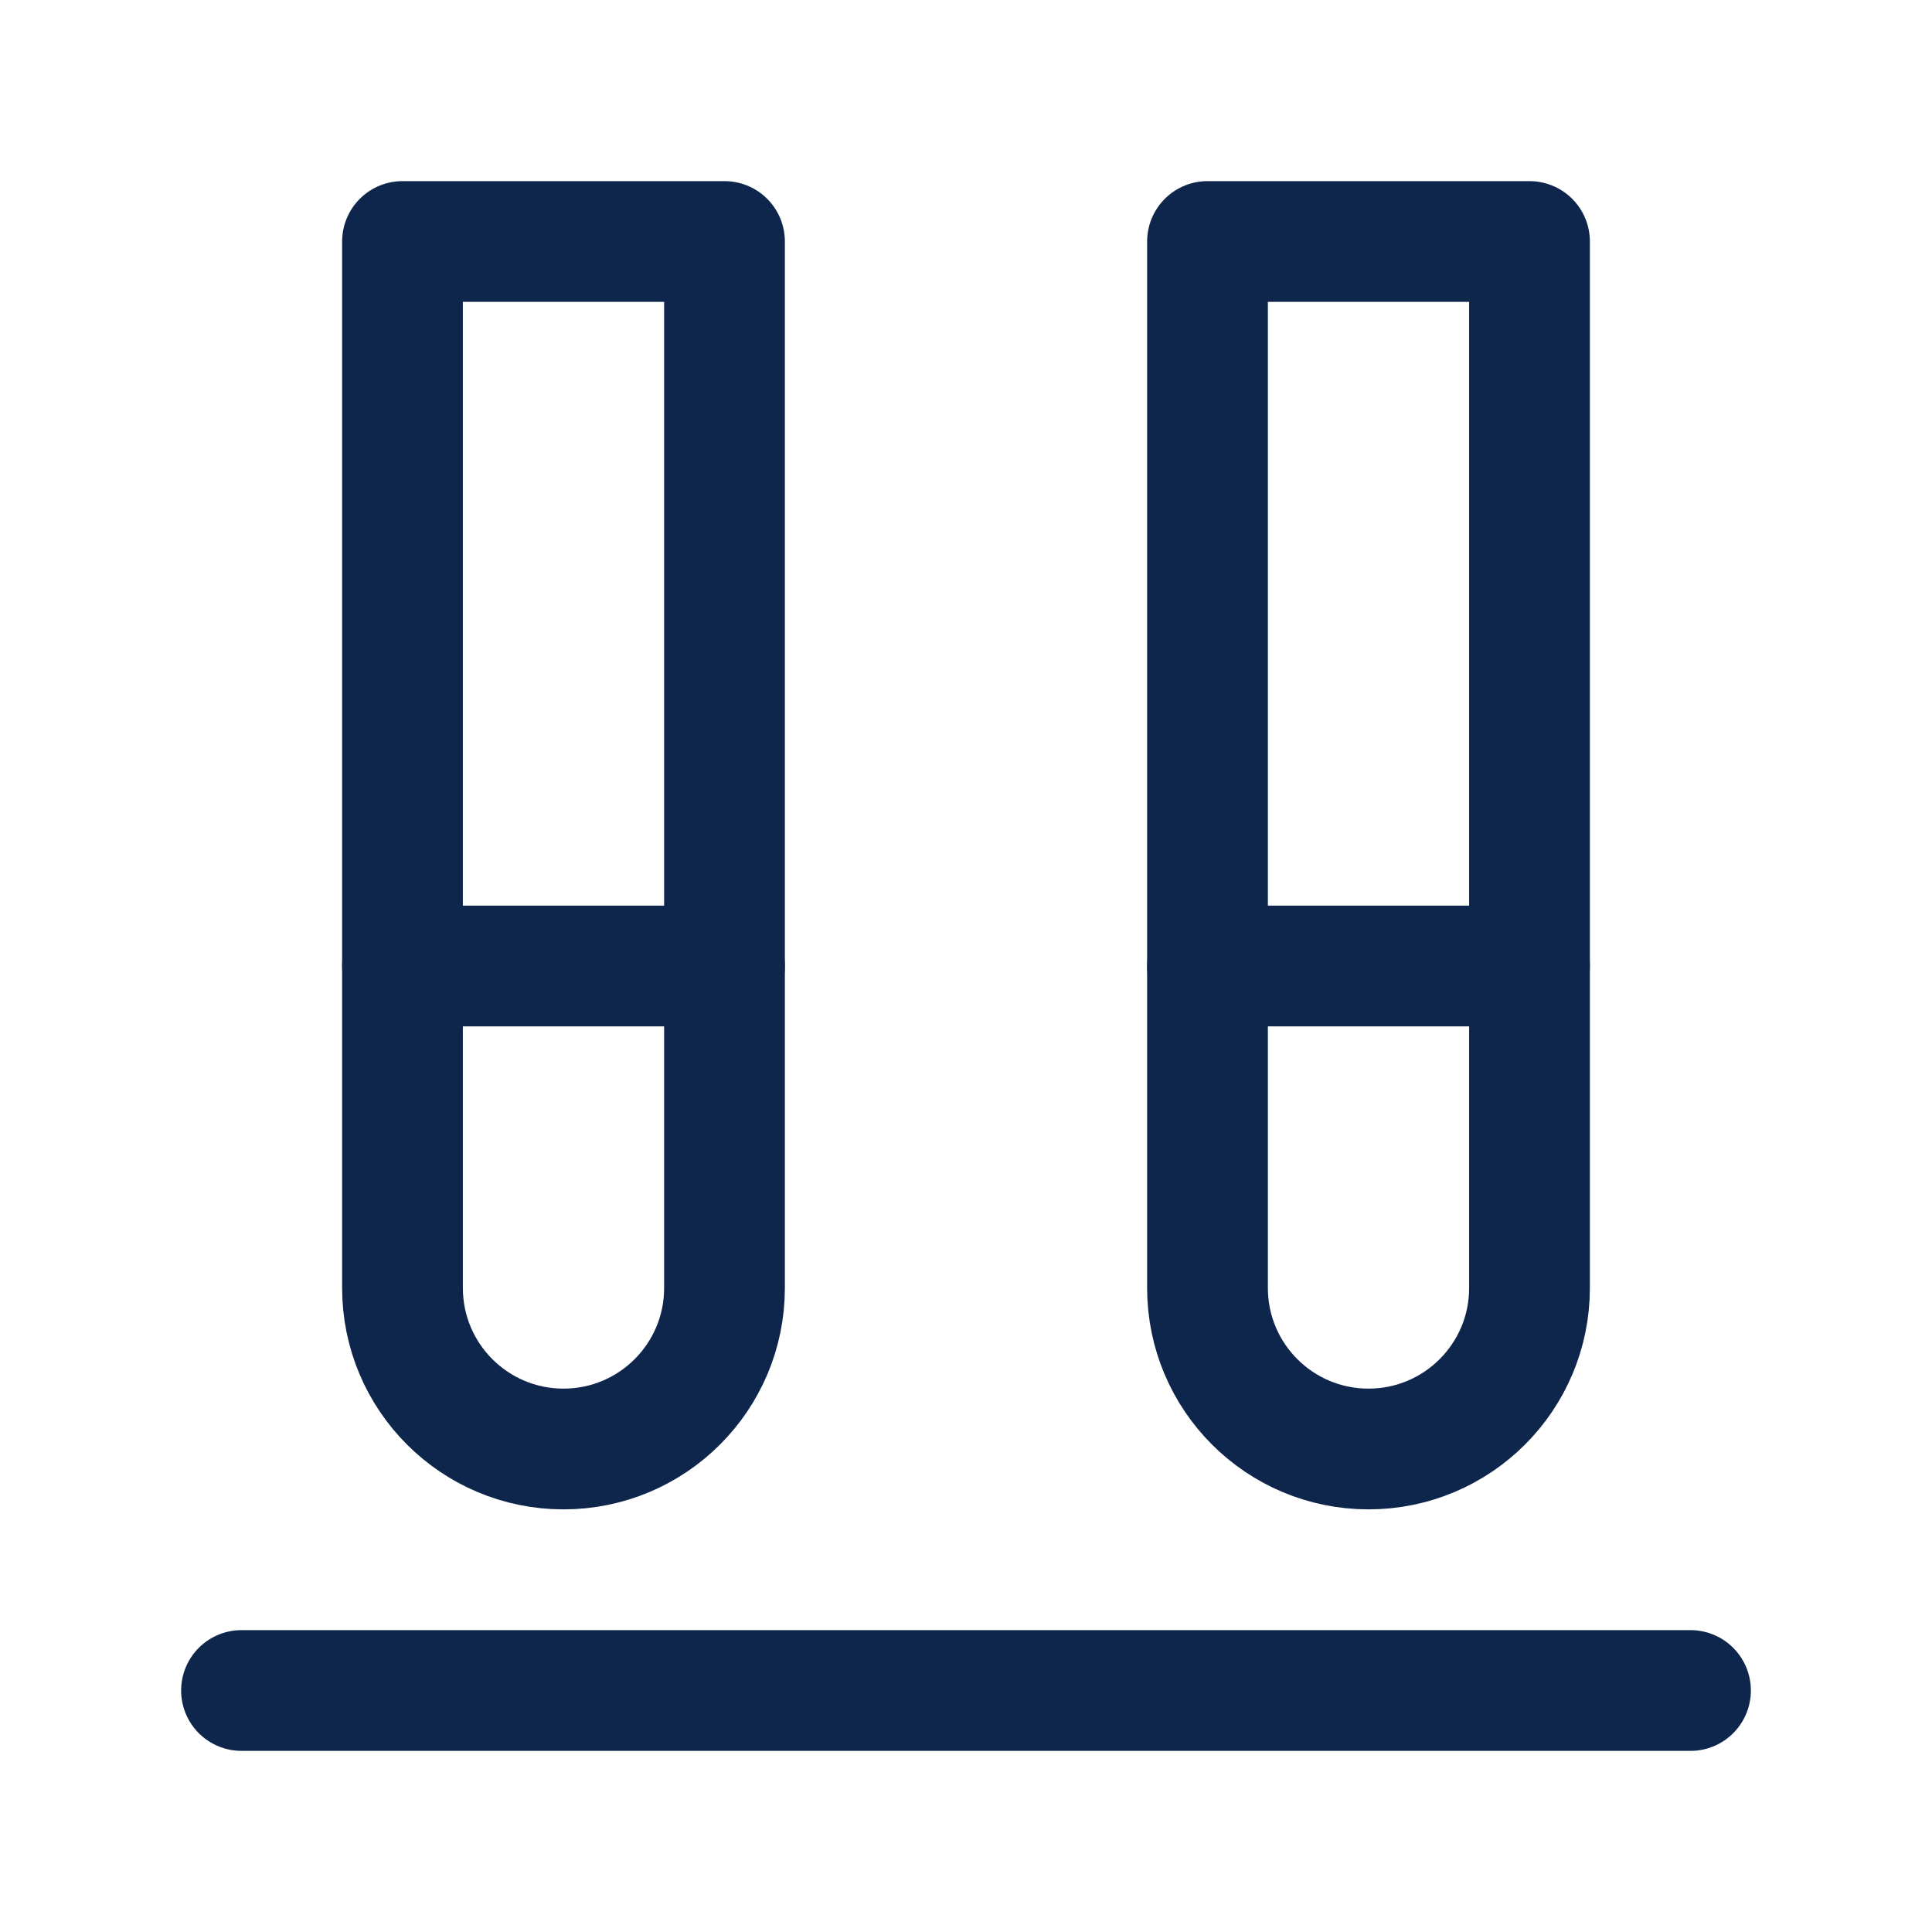
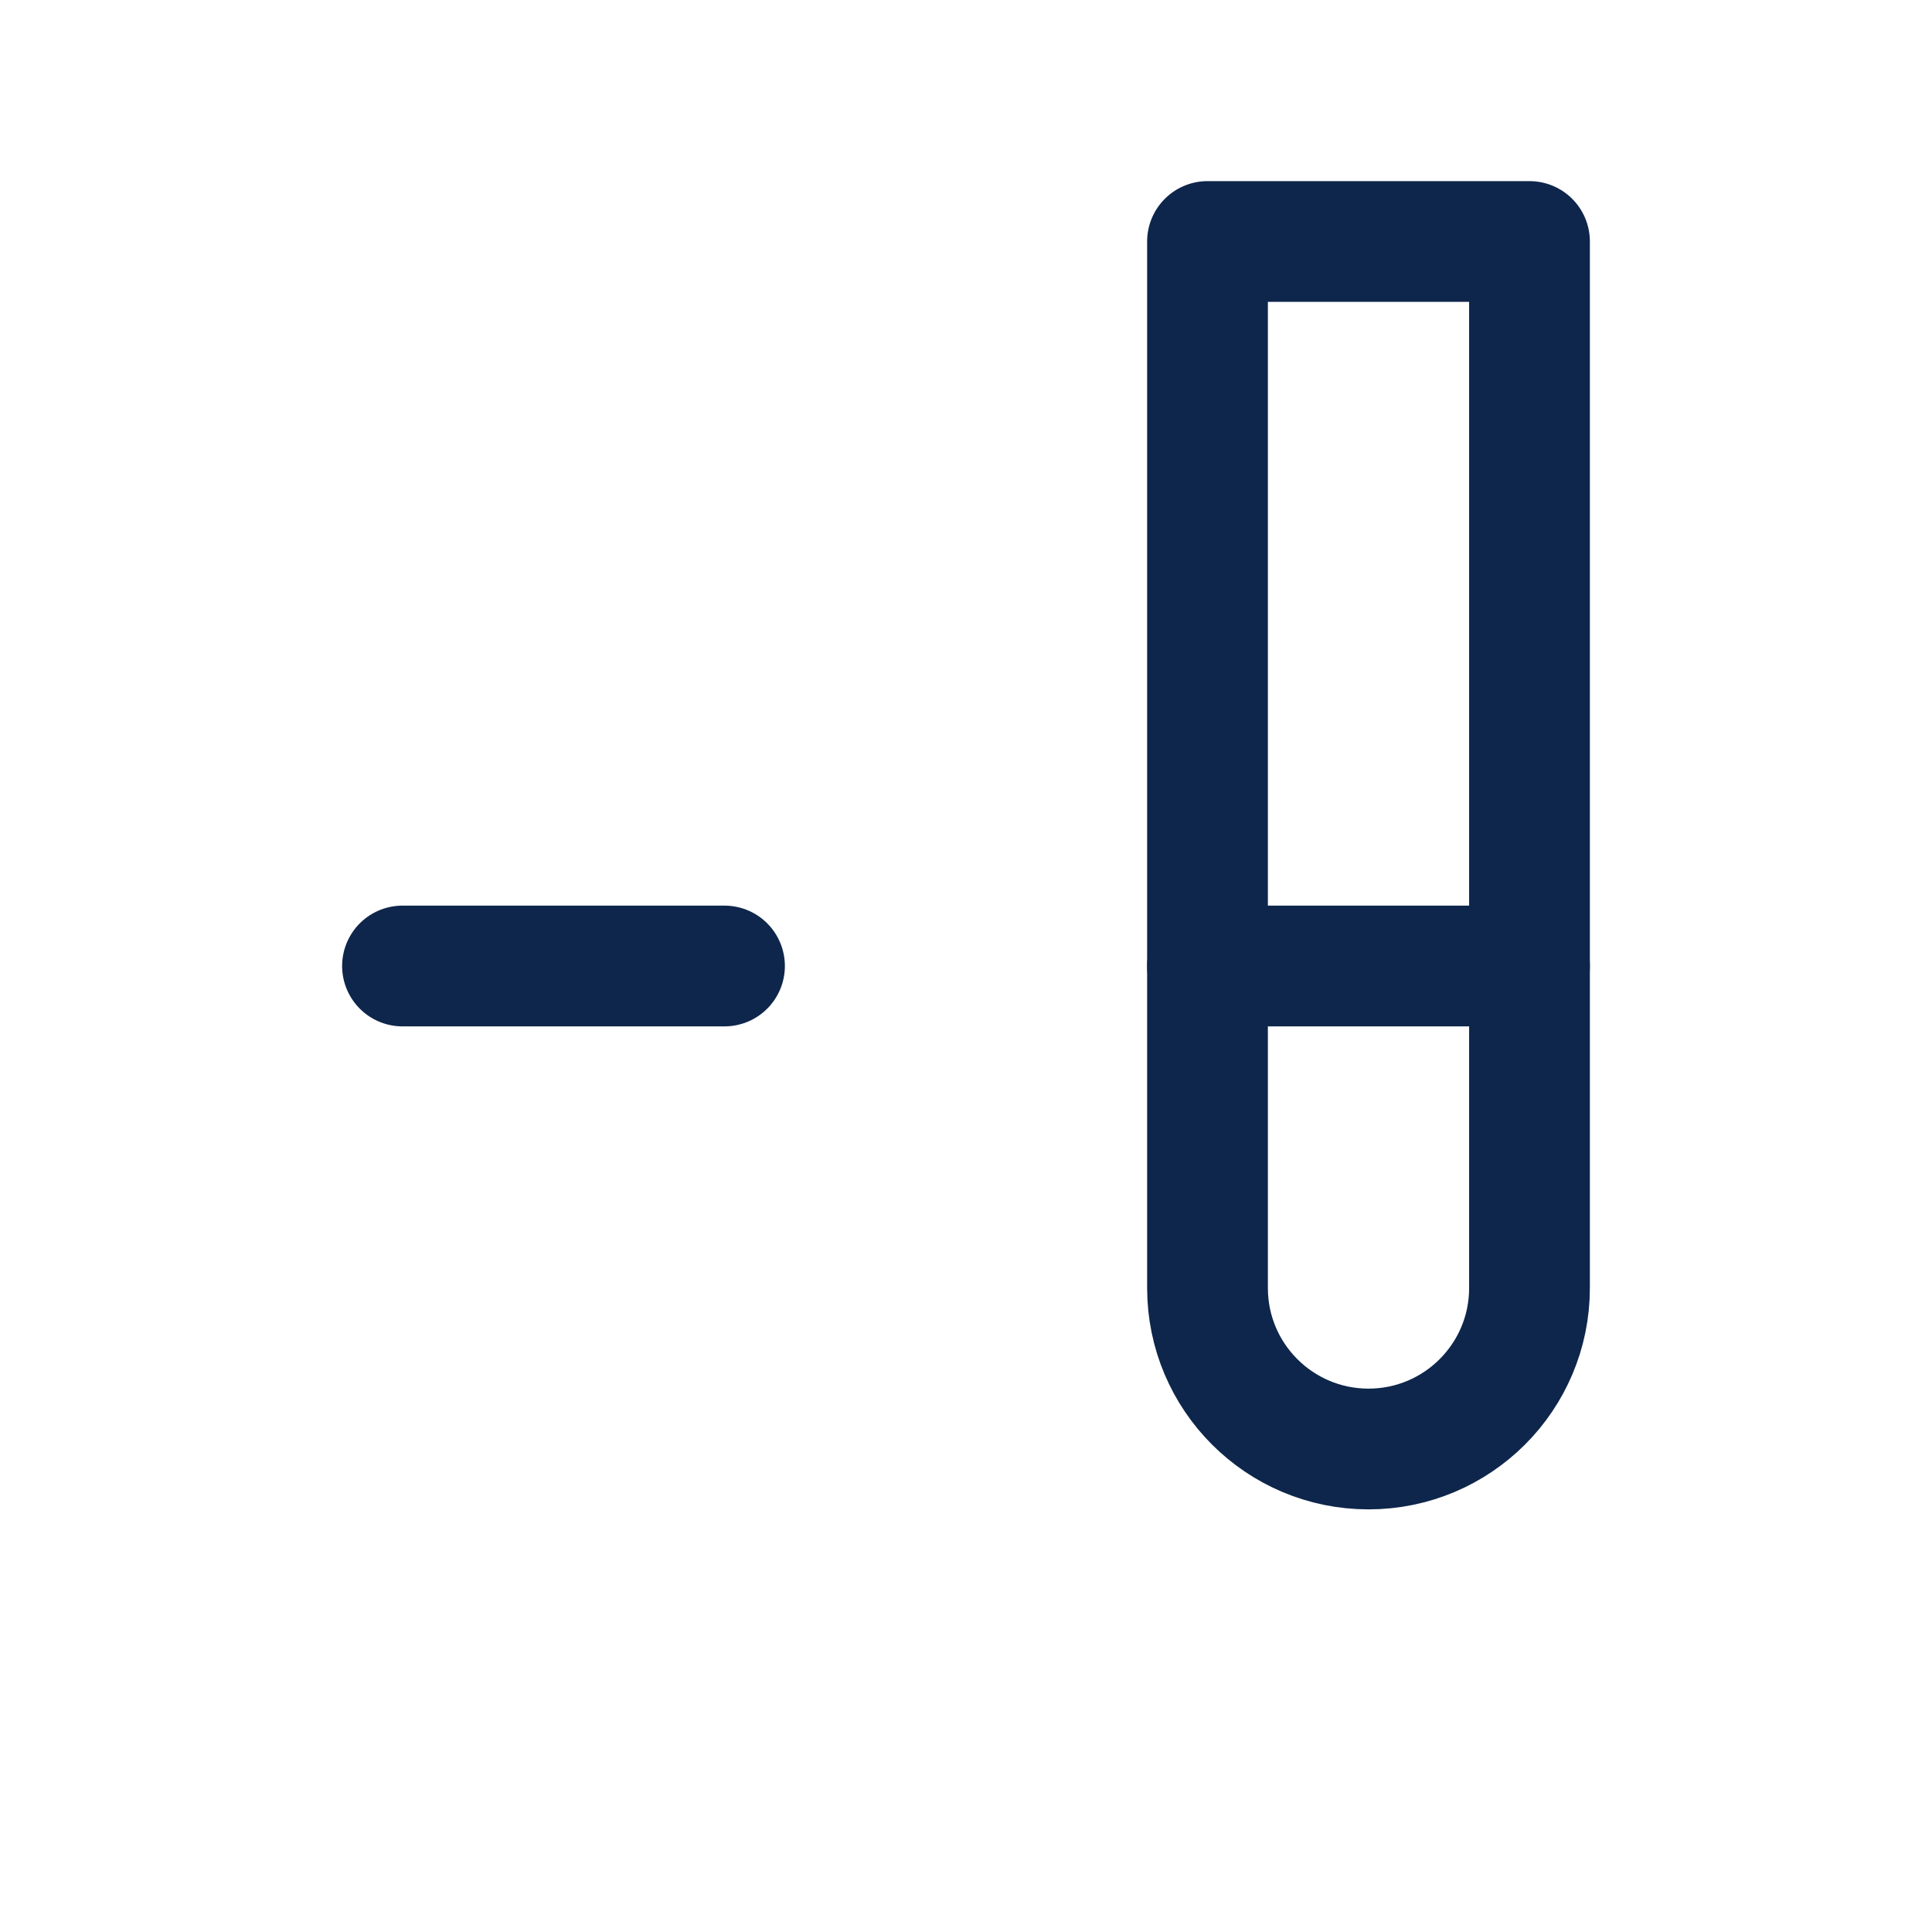
<svg xmlns="http://www.w3.org/2000/svg" width="48" height="48" viewBox="0 0 48 48" fill="none">
-   <path d="M42 42H6" stroke="#0E264B" stroke-width="3" stroke-linecap="round" stroke-linejoin="round" />
  <path d="M18 24H10" stroke="#0E264B" stroke-width="3" stroke-linecap="round" stroke-linejoin="round" />
  <path d="M38 24H30" stroke="#0E264B" stroke-width="3" stroke-linecap="round" stroke-linejoin="round" />
-   <path d="M14 36C11.791 36 10 34.209 10 32V6H18V32C18 34.209 16.209 36 14 36Z" stroke="#0E264B" stroke-width="3" stroke-linecap="round" stroke-linejoin="round" />
  <path d="M34 36C31.791 36 30 34.209 30 32V6H38V32C38 34.209 36.209 36 34 36Z" stroke="#0E264B" stroke-width="3" stroke-linecap="round" stroke-linejoin="round" />
</svg>